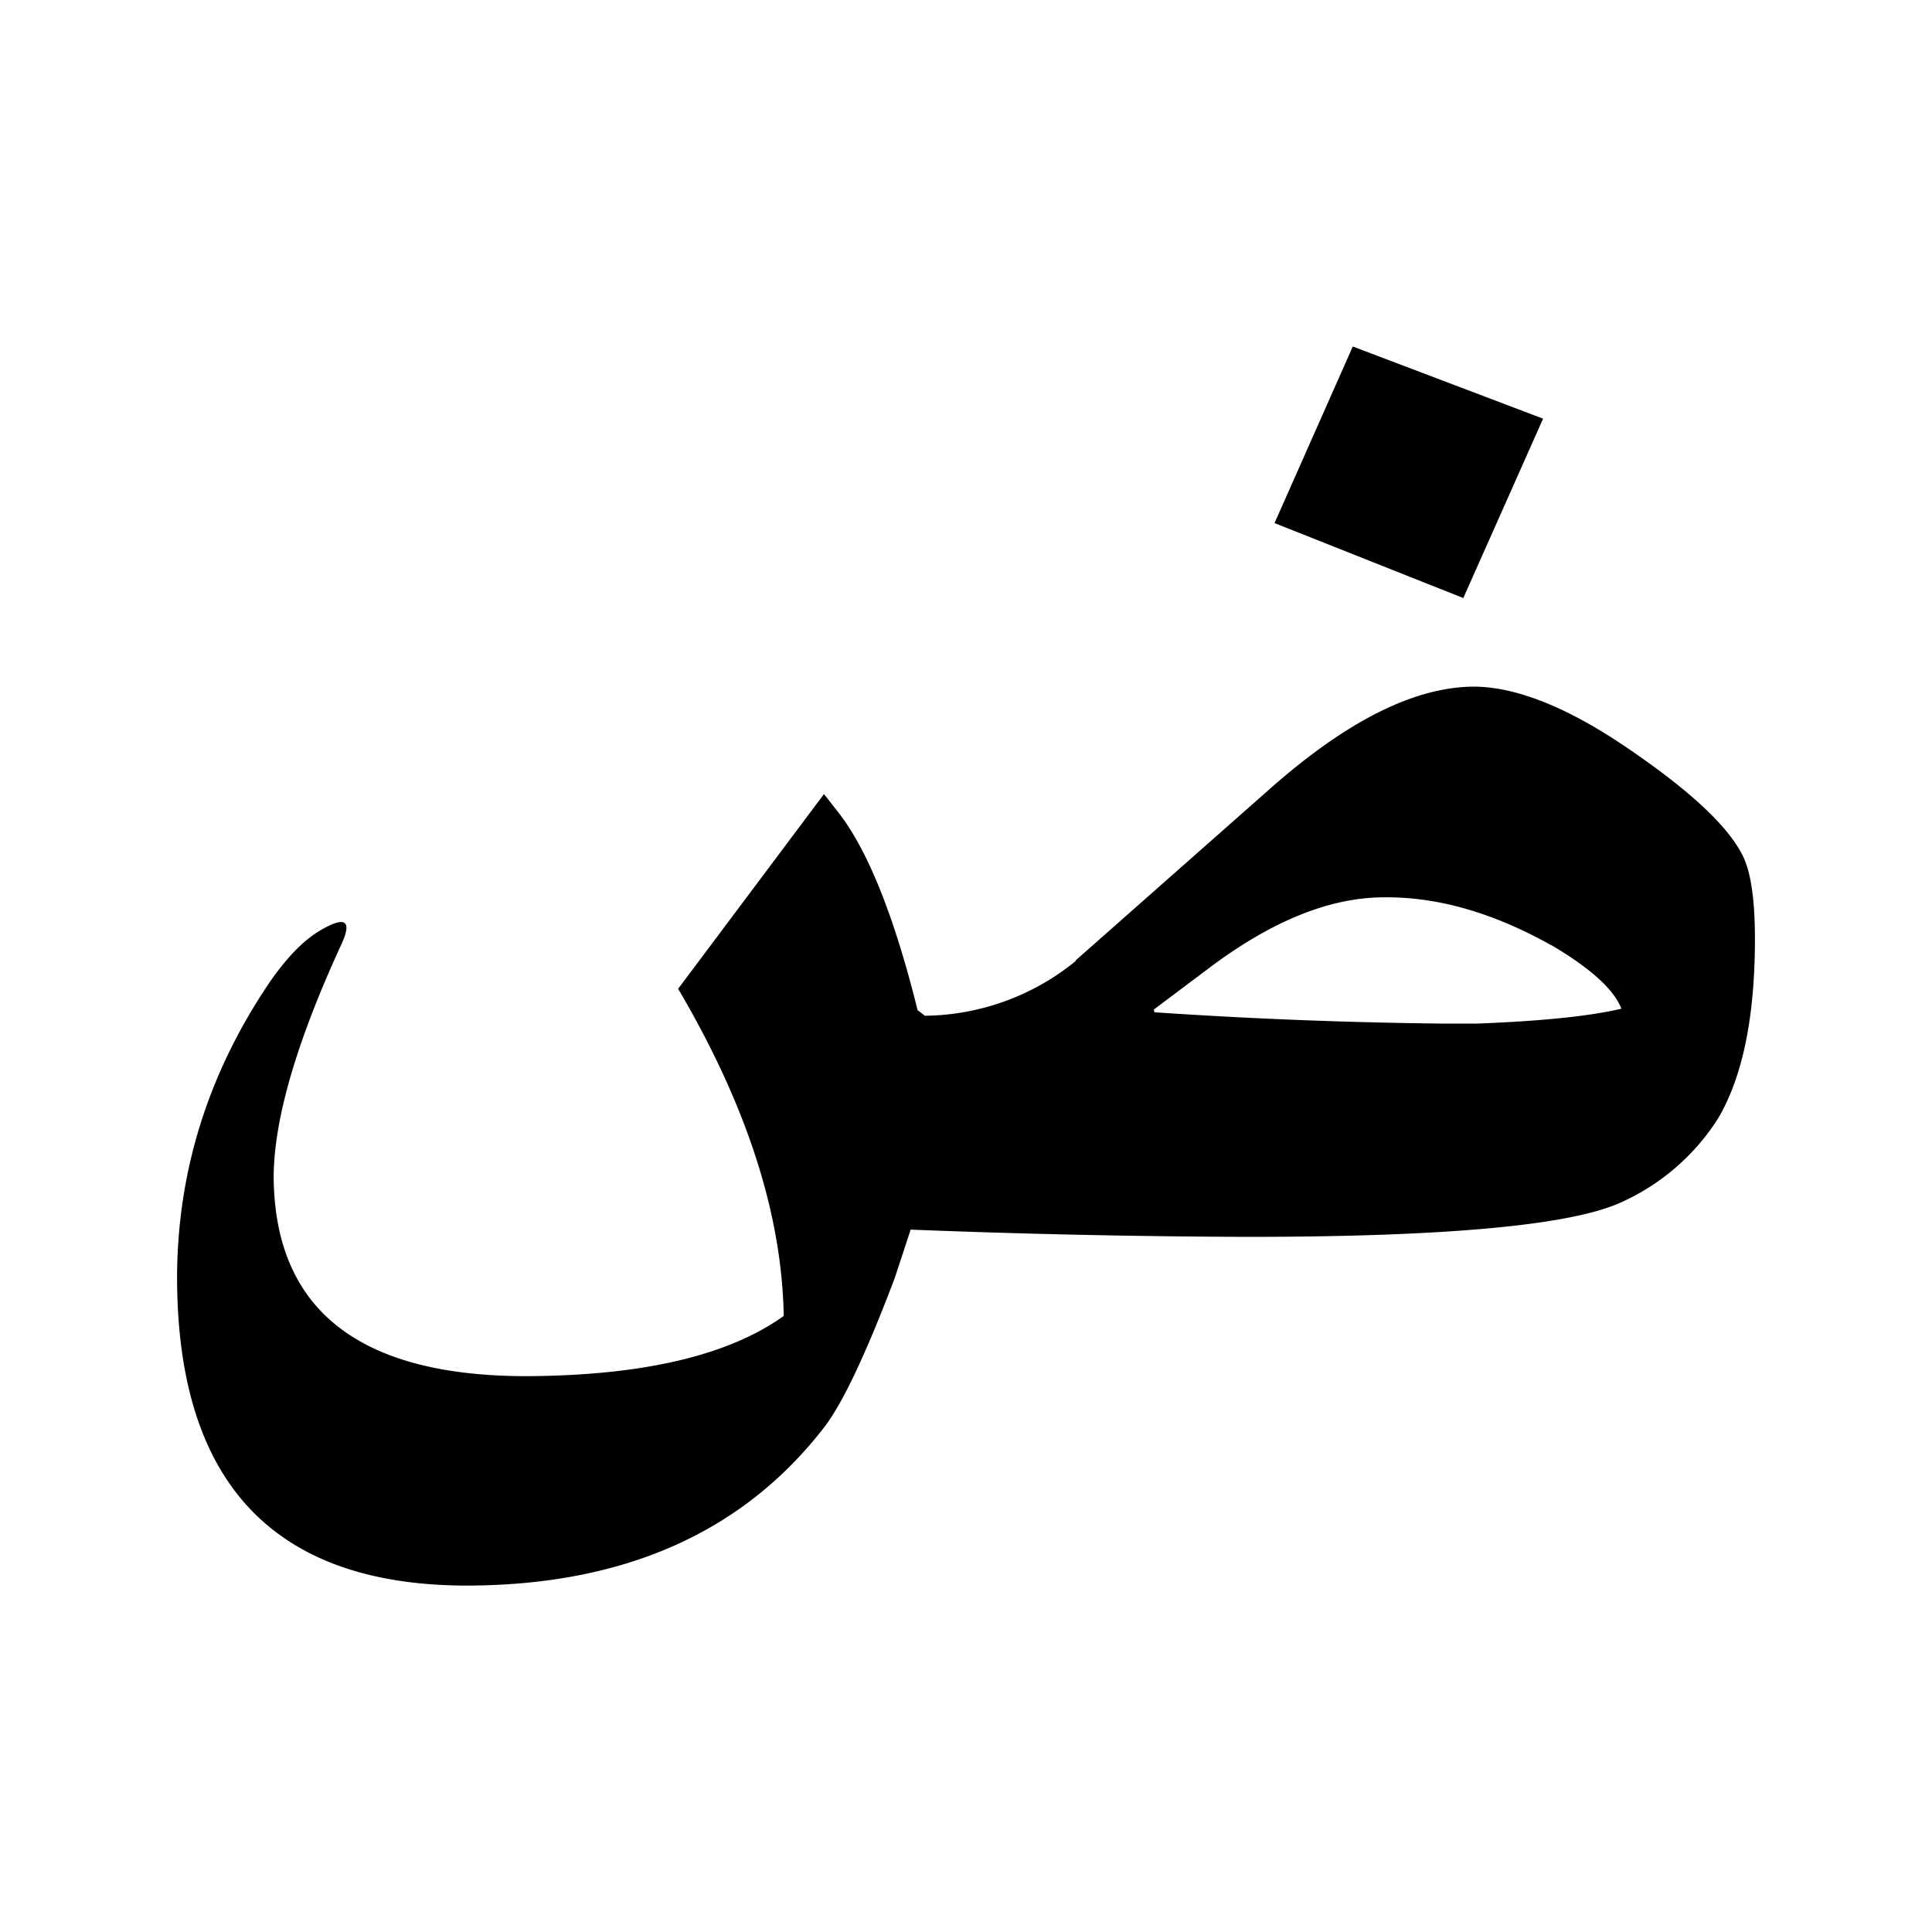
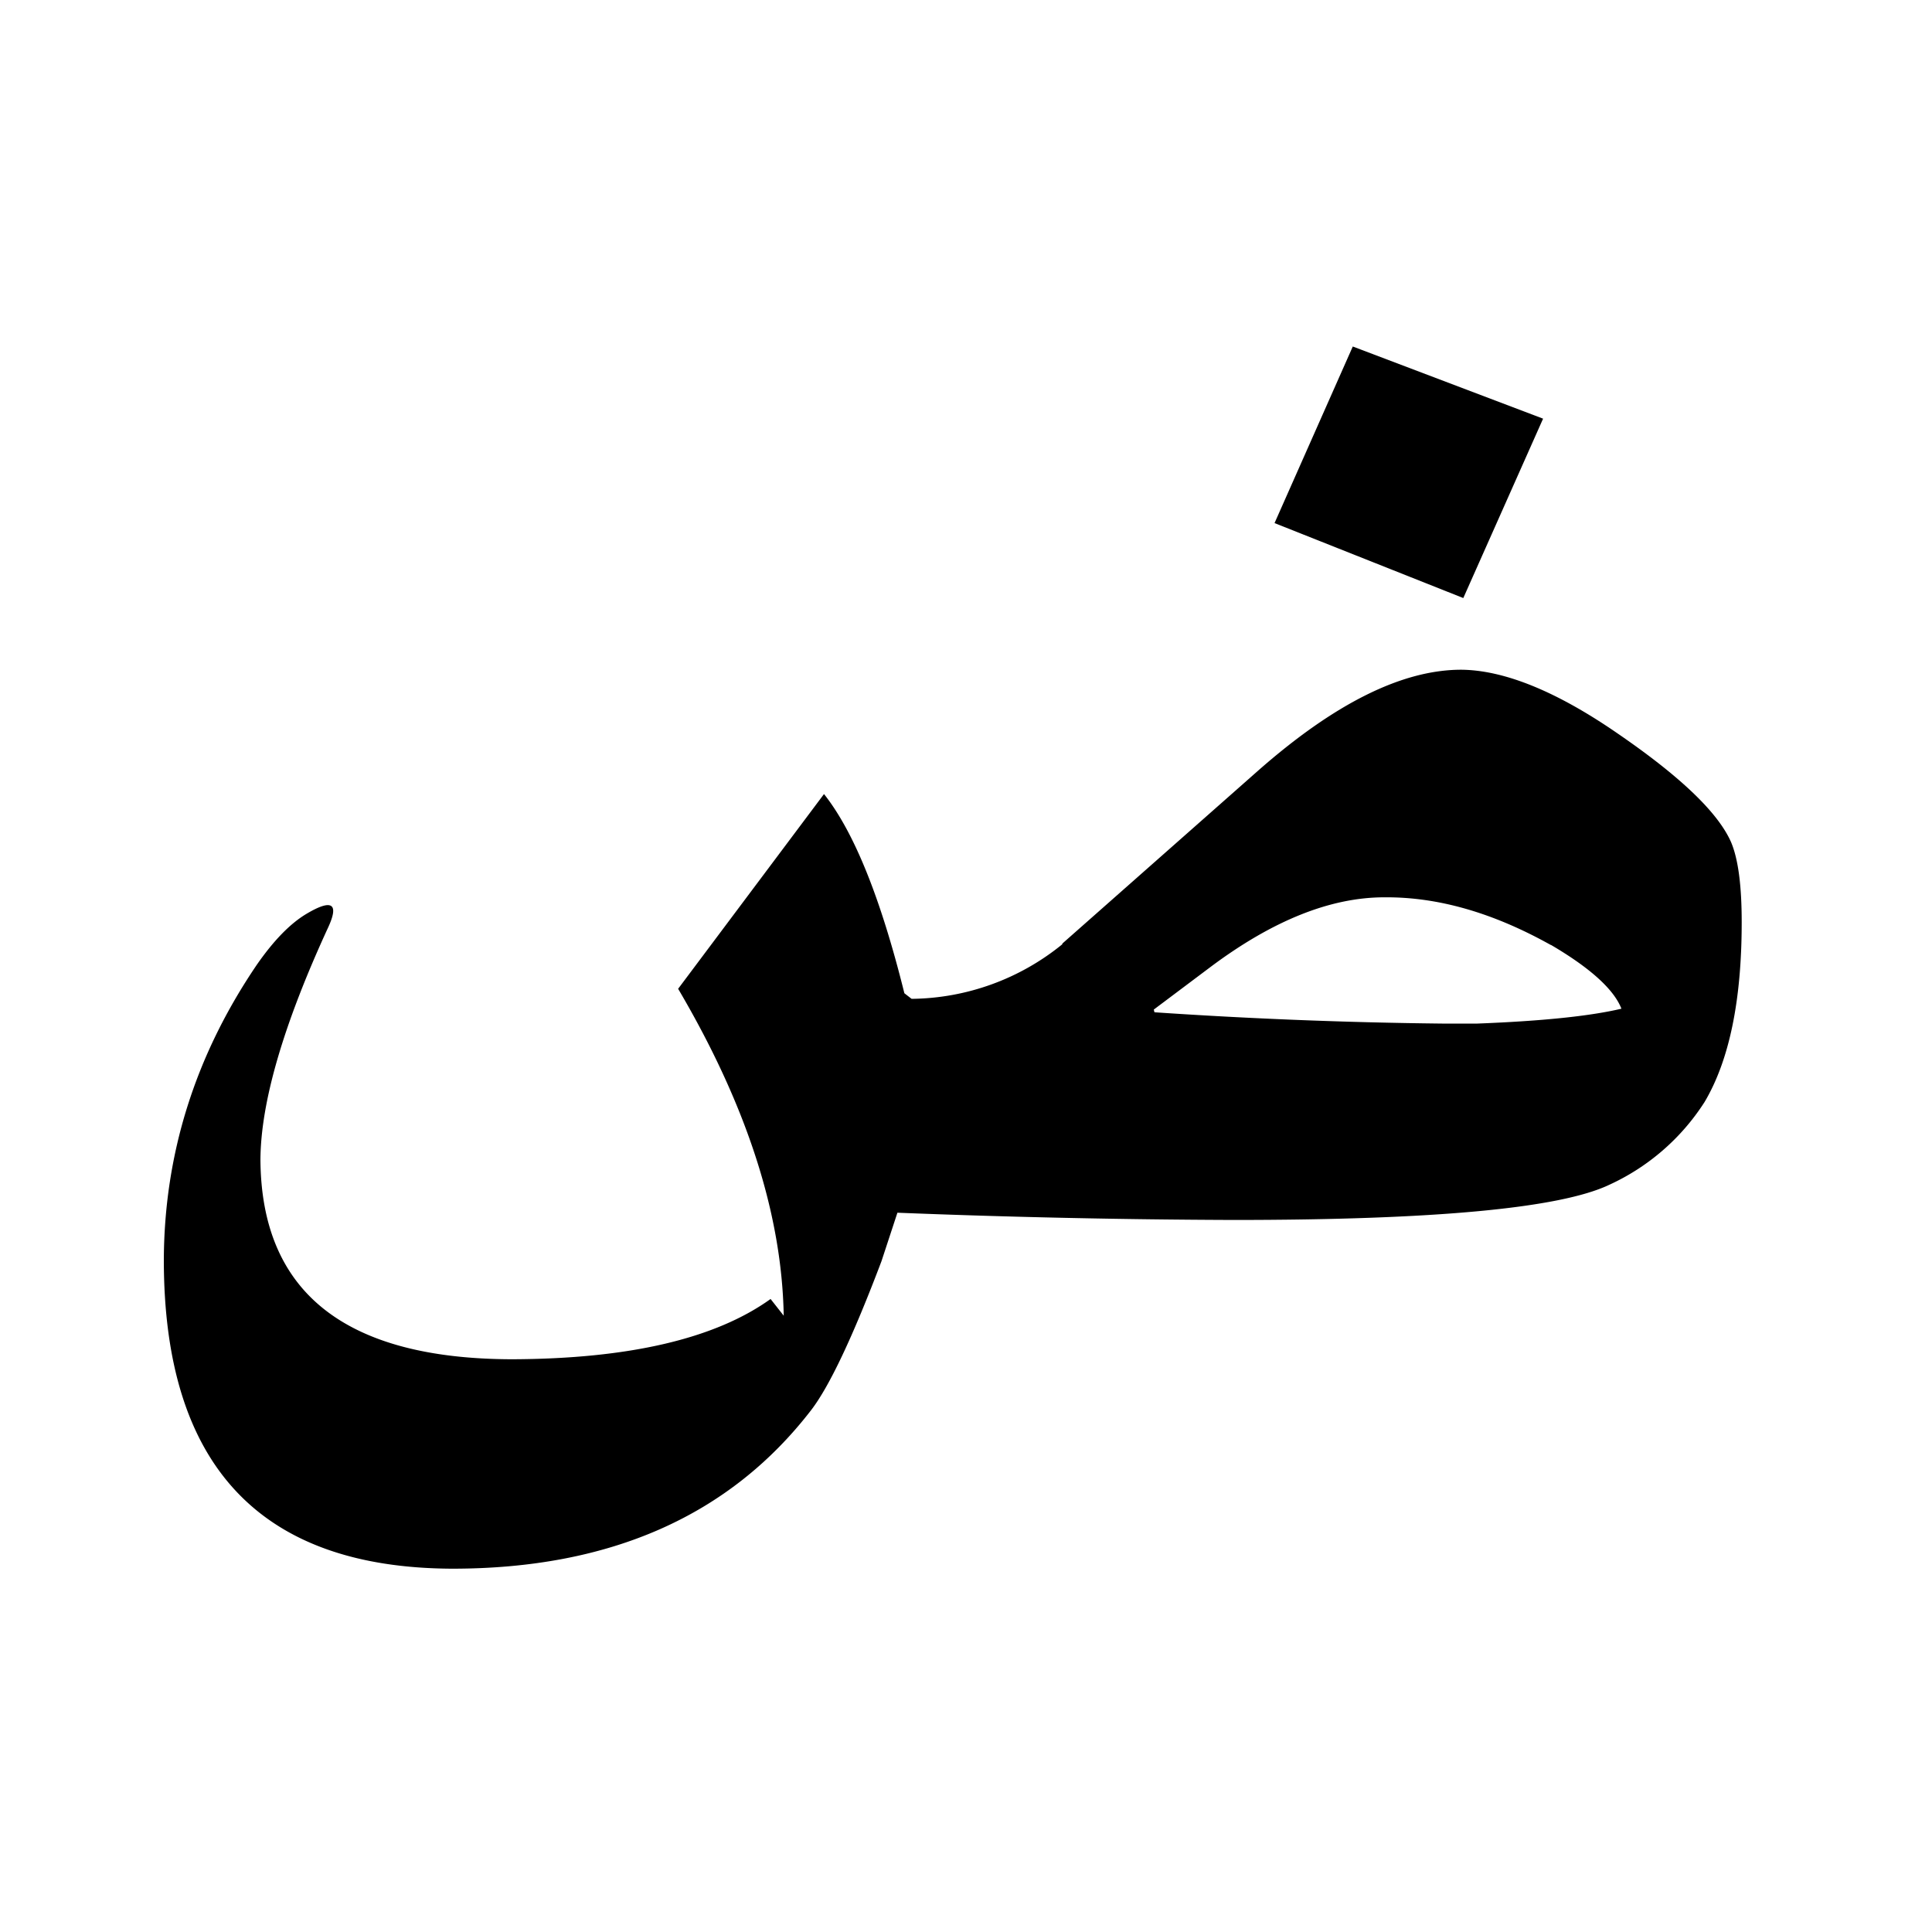
<svg xmlns="http://www.w3.org/2000/svg" width="20" height="20" viewBox="0 0 20 20">
  <title>
		bold
	</title>
-   <path d="M15.148 6.191l-1.954-.776.81-1.828 1.97.747-.826 1.857m.905 3.591c-.596-.333-1.167-.498-1.723-.493-.557 0-1.155.24-1.796.719l-.59.443.007.028a52.27 52.27 0 0 0 2.976.117h.367c.665-.026 1.16-.076 1.491-.154-.078-.199-.32-.42-.729-.66h-.007M8.113 13.62c-.019-1.056-.385-2.182-1.093-3.384L8.53 8.22l.137.175c.312.393.588 1.08.832 2.062l.075.058a2.51 2.51 0 0 0 1.56-.565v-.007l2.021-1.785c.794-.7 1.496-1.05 2.109-1.05.447.004.992.226 1.626.665.642.441 1.032.813 1.167 1.12.074.175.11.45.11.829 0 .81-.129 1.431-.385 1.862a2.314 2.314 0 0 1-.986.856c-.511.243-1.809.364-3.889.364a96.11 96.11 0 0 1-3.48-.075l-.165.502c-.296.782-.54 1.298-.73 1.544-.844 1.093-2.082 1.639-3.712 1.639-1.995-.007-2.987-1.073-2.987-3.197.004-1.097.325-2.116.962-3.054.175-.252.347-.429.518-.53.262-.155.336-.105.22.145-.463 1.005-.696 1.806-.7 2.4.008 1.374.876 2.064 2.603 2.068 1.211-.004 2.104-.212 2.678-.624" />
+   <path d="M15.148 6.191l-1.954-.776.81-1.828 1.97.747-.826 1.857m.905 3.591c-.596-.333-1.167-.498-1.723-.493-.557 0-1.155.24-1.796.719l-.59.443.007.028a52.27 52.27 0 0 0 2.976.117h.367c.665-.026 1.16-.076 1.491-.154-.078-.199-.32-.42-.729-.66h-.007M8.113 13.62c-.019-1.056-.385-2.182-1.093-3.384L8.53 8.22c.312.393.588 1.08.832 2.062l.075.058a2.51 2.51 0 0 0 1.56-.565v-.007l2.021-1.785c.794-.7 1.496-1.05 2.109-1.05.447.004.992.226 1.626.665.642.441 1.032.813 1.167 1.12.074.175.11.45.11.829 0 .81-.129 1.431-.385 1.862a2.314 2.314 0 0 1-.986.856c-.511.243-1.809.364-3.889.364a96.11 96.11 0 0 1-3.48-.075l-.165.502c-.296.782-.54 1.298-.73 1.544-.844 1.093-2.082 1.639-3.712 1.639-1.995-.007-2.987-1.073-2.987-3.197.004-1.097.325-2.116.962-3.054.175-.252.347-.429.518-.53.262-.155.336-.105.22.145-.463 1.005-.696 1.806-.7 2.4.008 1.374.876 2.064 2.603 2.068 1.211-.004 2.104-.212 2.678-.624" />
</svg>